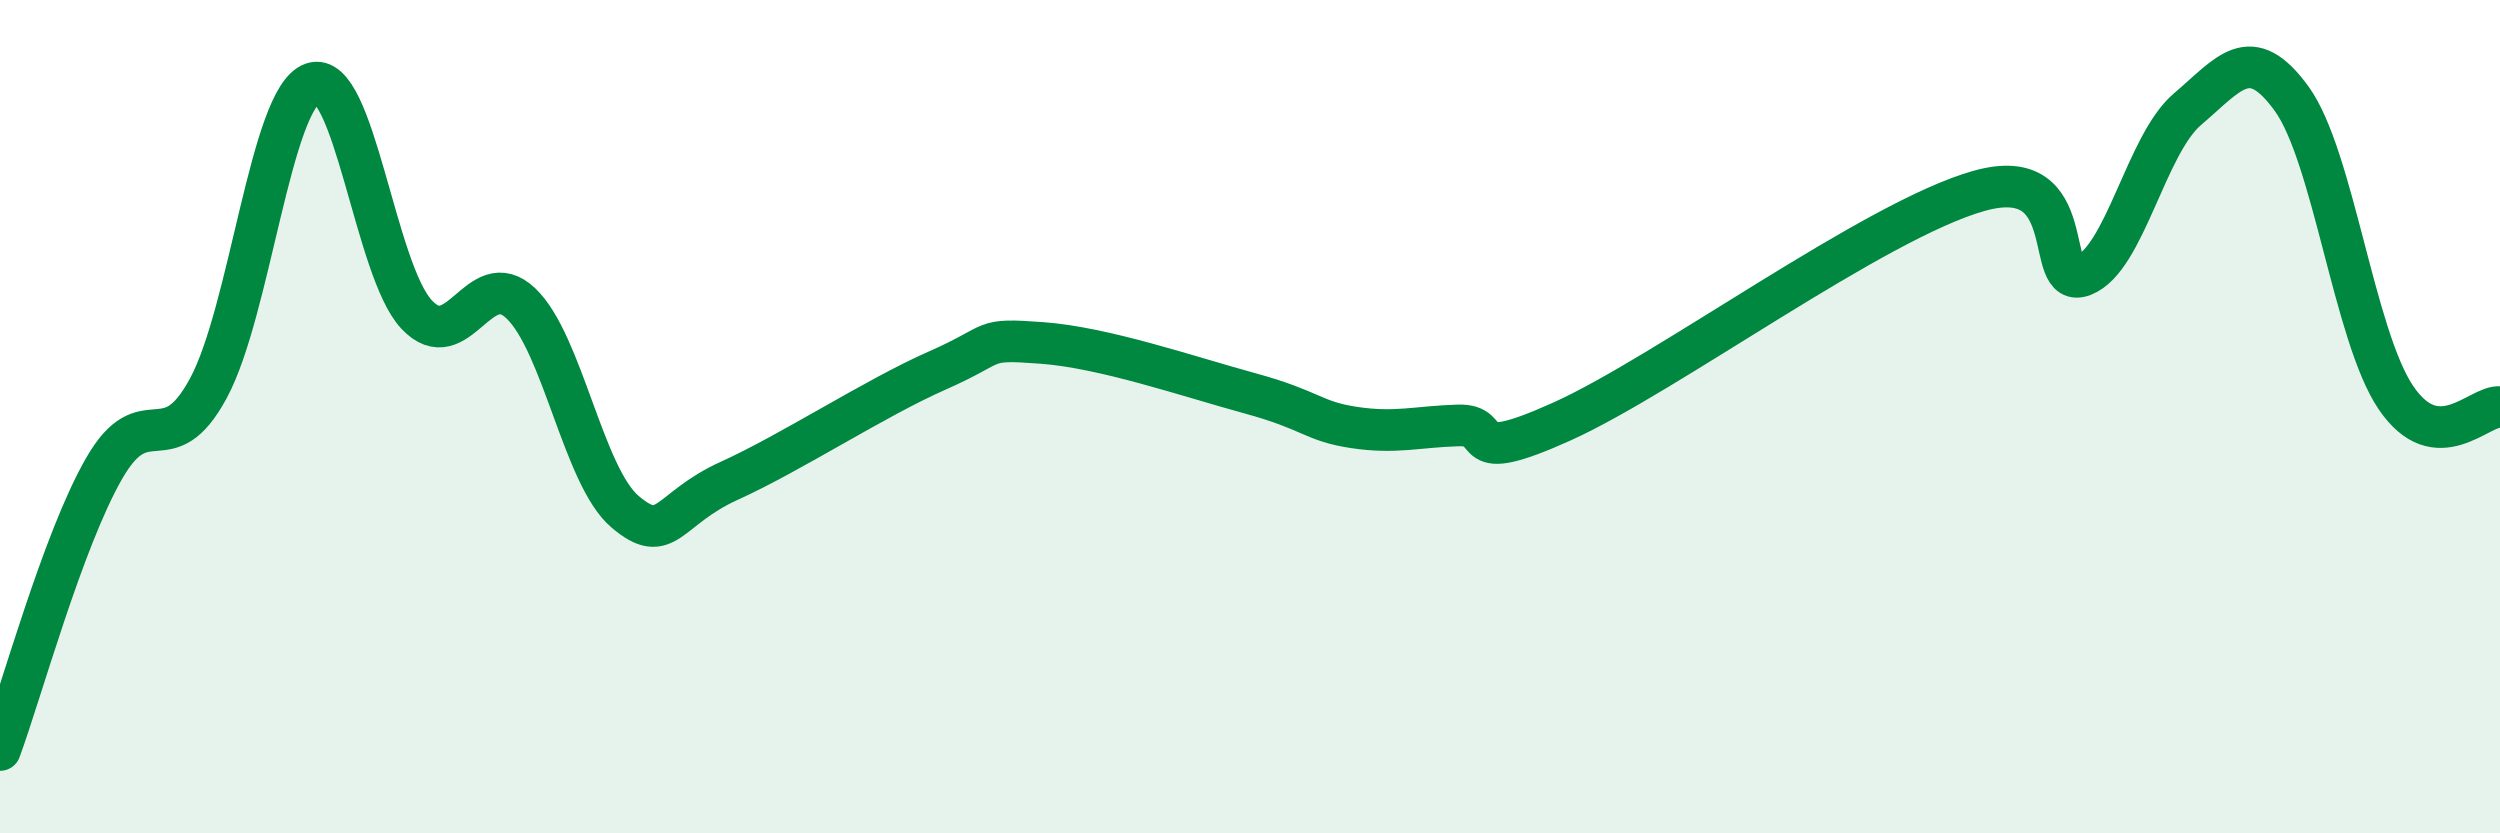
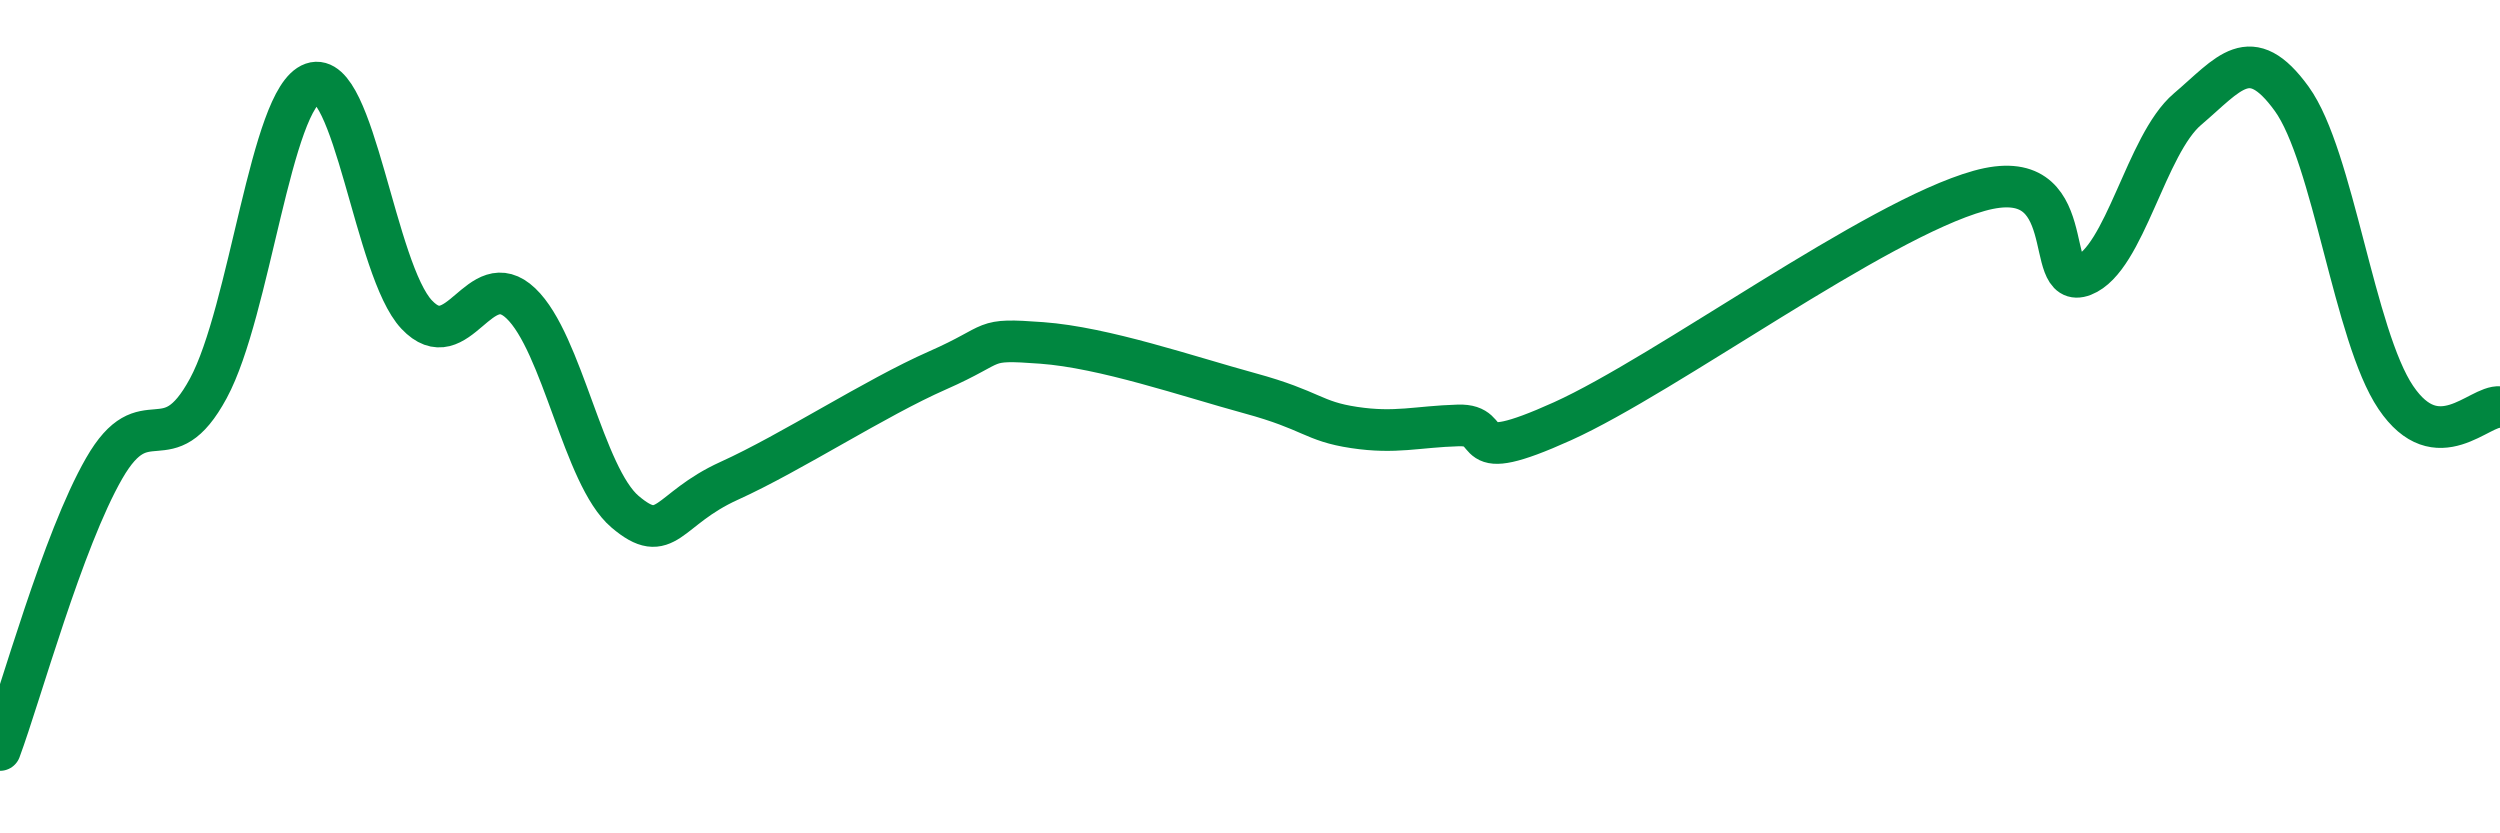
<svg xmlns="http://www.w3.org/2000/svg" width="60" height="20" viewBox="0 0 60 20">
-   <path d="M 0,18 C 0.5,16.65 1.5,12.98 2.5,11.24 C 3.5,9.5 4,11.17 5,9.32 C 6,7.47 6.5,2.35 7.5,2 C 8.5,1.65 9,6.49 10,7.55 C 11,8.61 11.5,6.33 12.5,7.28 C 13.5,8.23 14,11.43 15,12.28 C 16,13.13 16,12.22 17.5,11.54 C 19,10.86 21,9.55 22.5,8.89 C 24,8.23 23.5,8.12 25,8.23 C 26.5,8.34 28.5,9.03 30,9.44 C 31.5,9.85 31.5,10.11 32.5,10.26 C 33.5,10.41 34,10.24 35,10.21 C 36,10.18 35,11.24 37.5,10.11 C 40,8.98 45,5.28 47.5,4.58 C 50,3.88 49,7 50,6.61 C 51,6.22 51.5,3.47 52.5,2.62 C 53.5,1.77 54,0.99 55,2.37 C 56,3.75 56.5,8.06 57.5,9.54 C 58.5,11.02 59.5,9.72 60,9.77L60 20L0 20Z" fill="#008740" opacity="0.1" stroke-linecap="round" stroke-linejoin="round" />
  <path d="M 0,18 C 0.5,16.65 1.5,12.98 2.5,11.24 C 3.5,9.5 4,11.17 5,9.32 C 6,7.47 6.5,2.35 7.5,2 C 8.5,1.65 9,6.49 10,7.55 C 11,8.61 11.5,6.33 12.5,7.28 C 13.5,8.23 14,11.43 15,12.28 C 16,13.13 16,12.22 17.5,11.54 C 19,10.86 21,9.55 22.5,8.89 C 24,8.23 23.5,8.12 25,8.23 C 26.5,8.34 28.5,9.03 30,9.44 C 31.5,9.85 31.5,10.11 32.5,10.26 C 33.5,10.41 34,10.24 35,10.21 C 36,10.18 35,11.24 37.5,10.11 C 40,8.98 45,5.28 47.5,4.58 C 50,3.88 49,7 50,6.61 C 51,6.22 51.5,3.47 52.5,2.62 C 53.5,1.77 54,0.99 55,2.37 C 56,3.75 56.5,8.06 57.5,9.54 C 58.5,11.02 59.5,9.72 60,9.77" stroke="#008740" stroke-width="1" fill="none" stroke-linecap="round" stroke-linejoin="round" />
</svg>